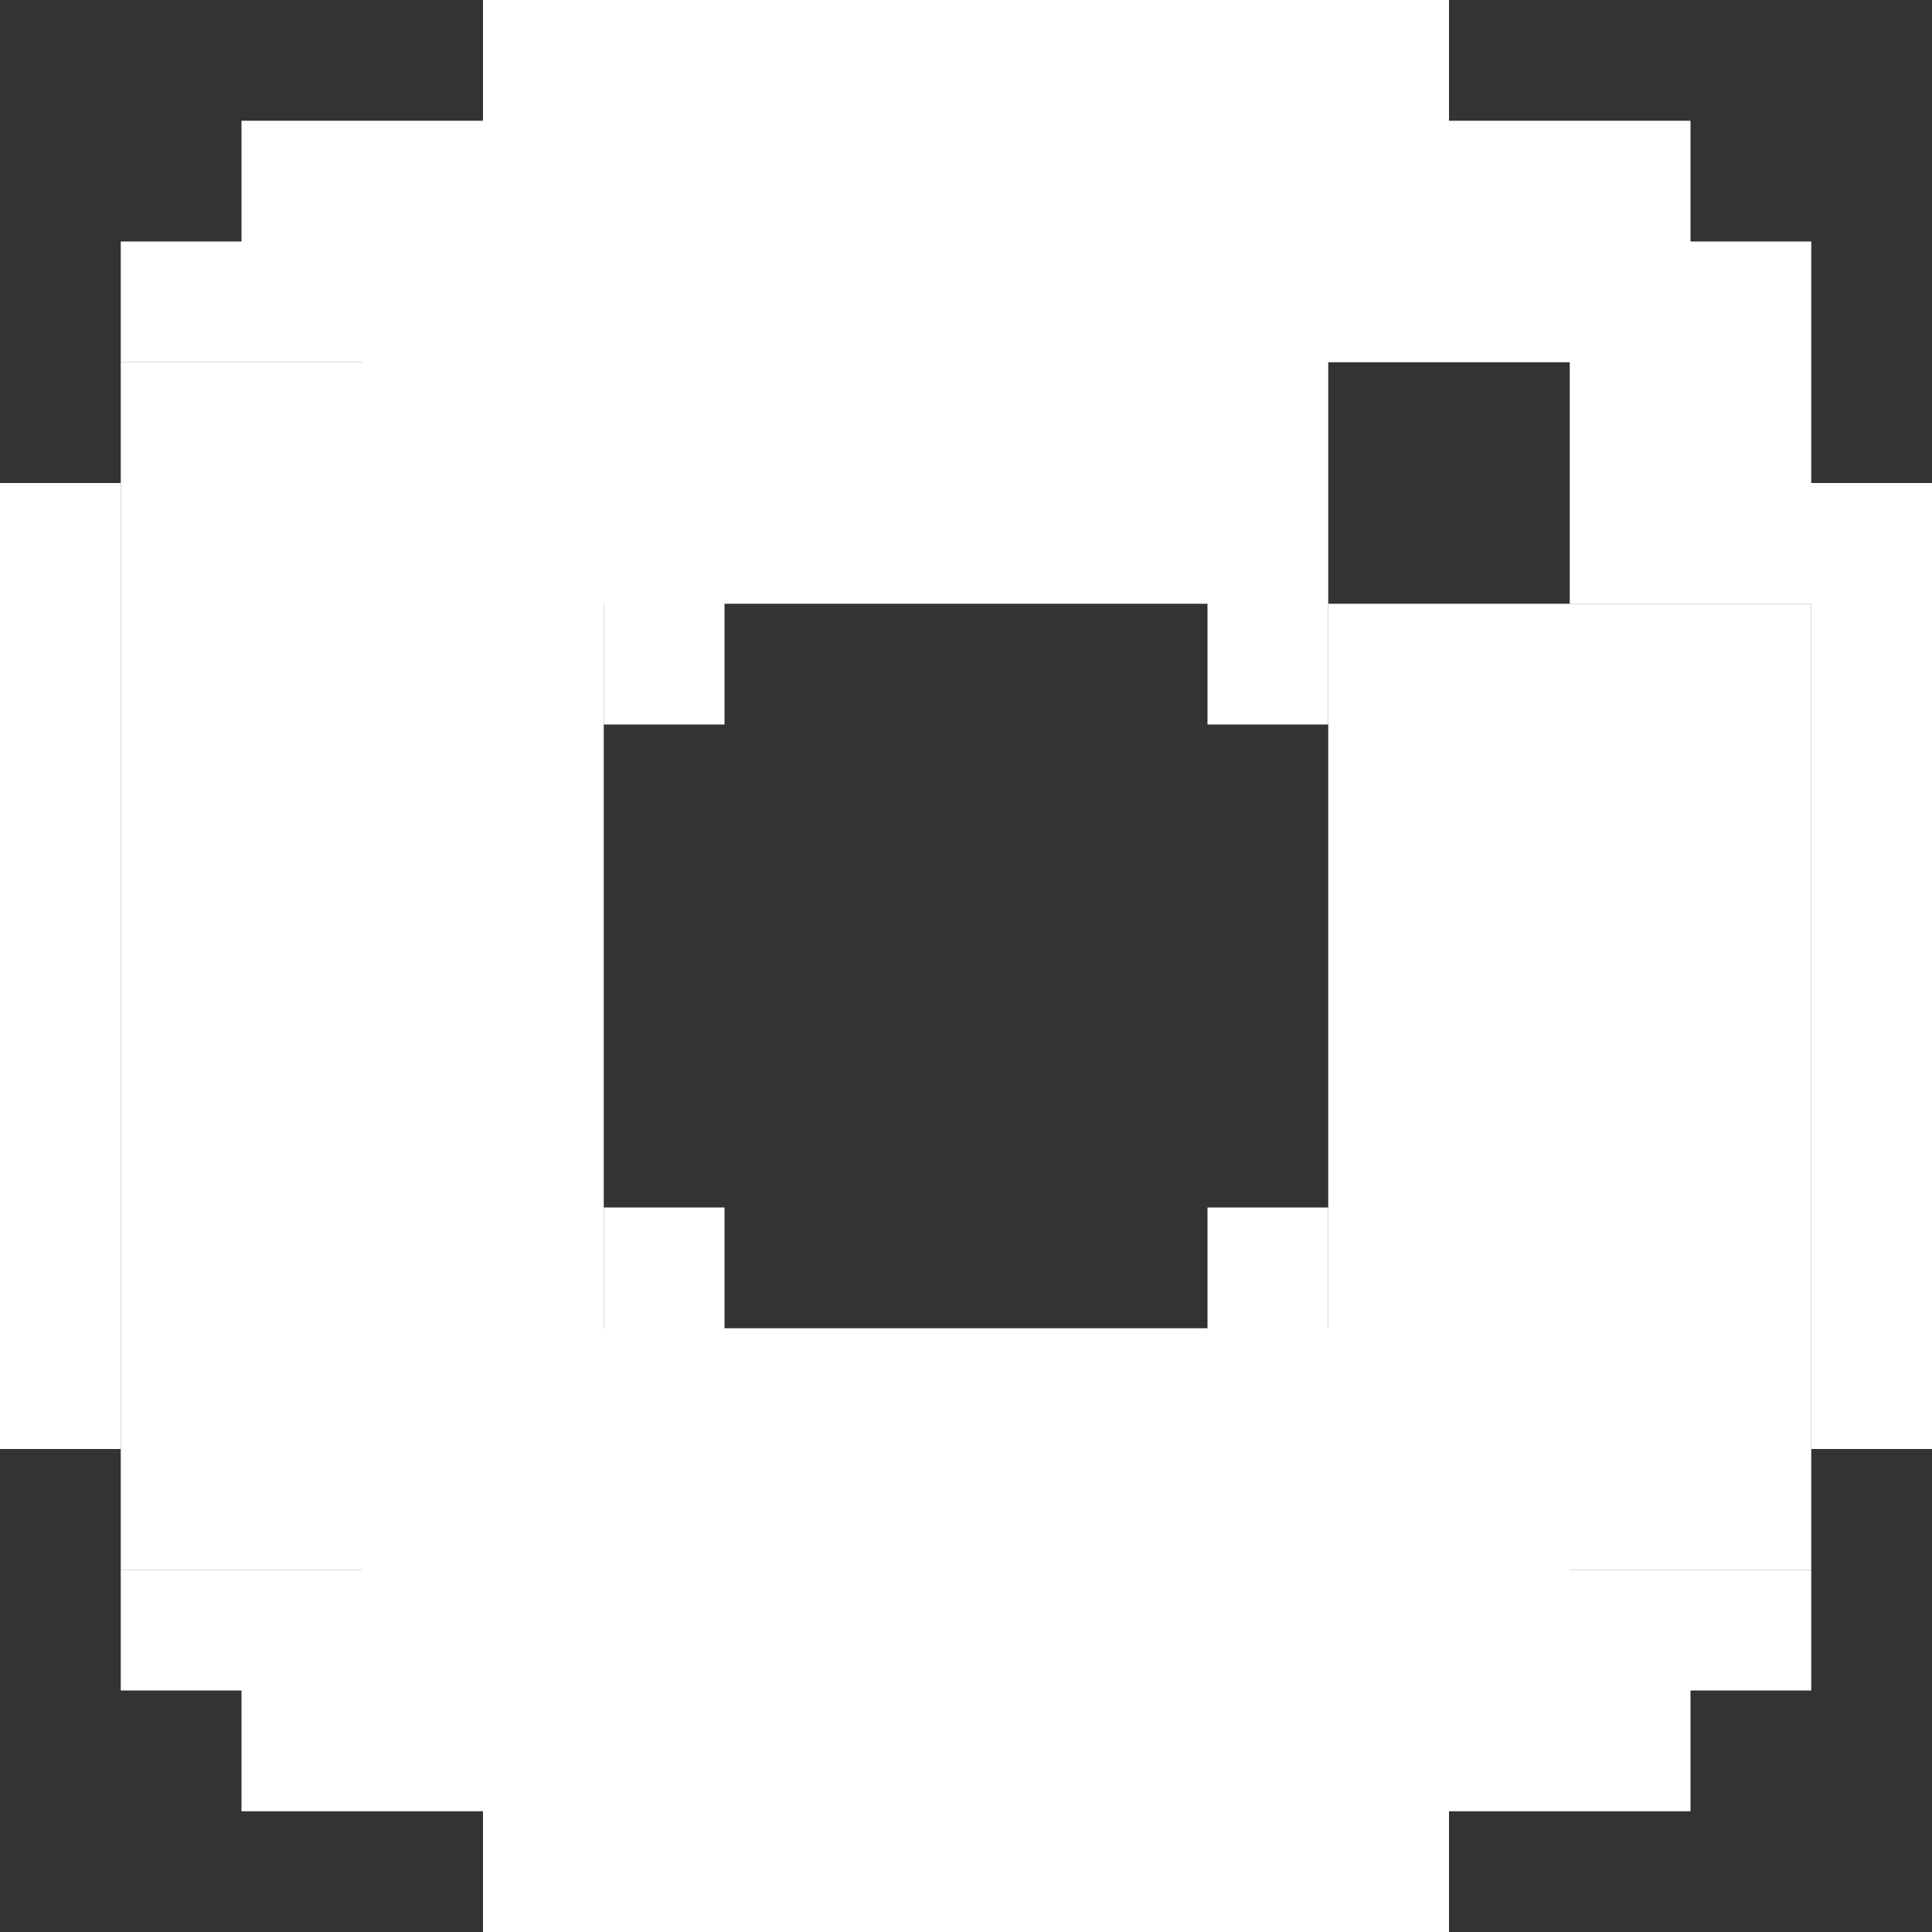
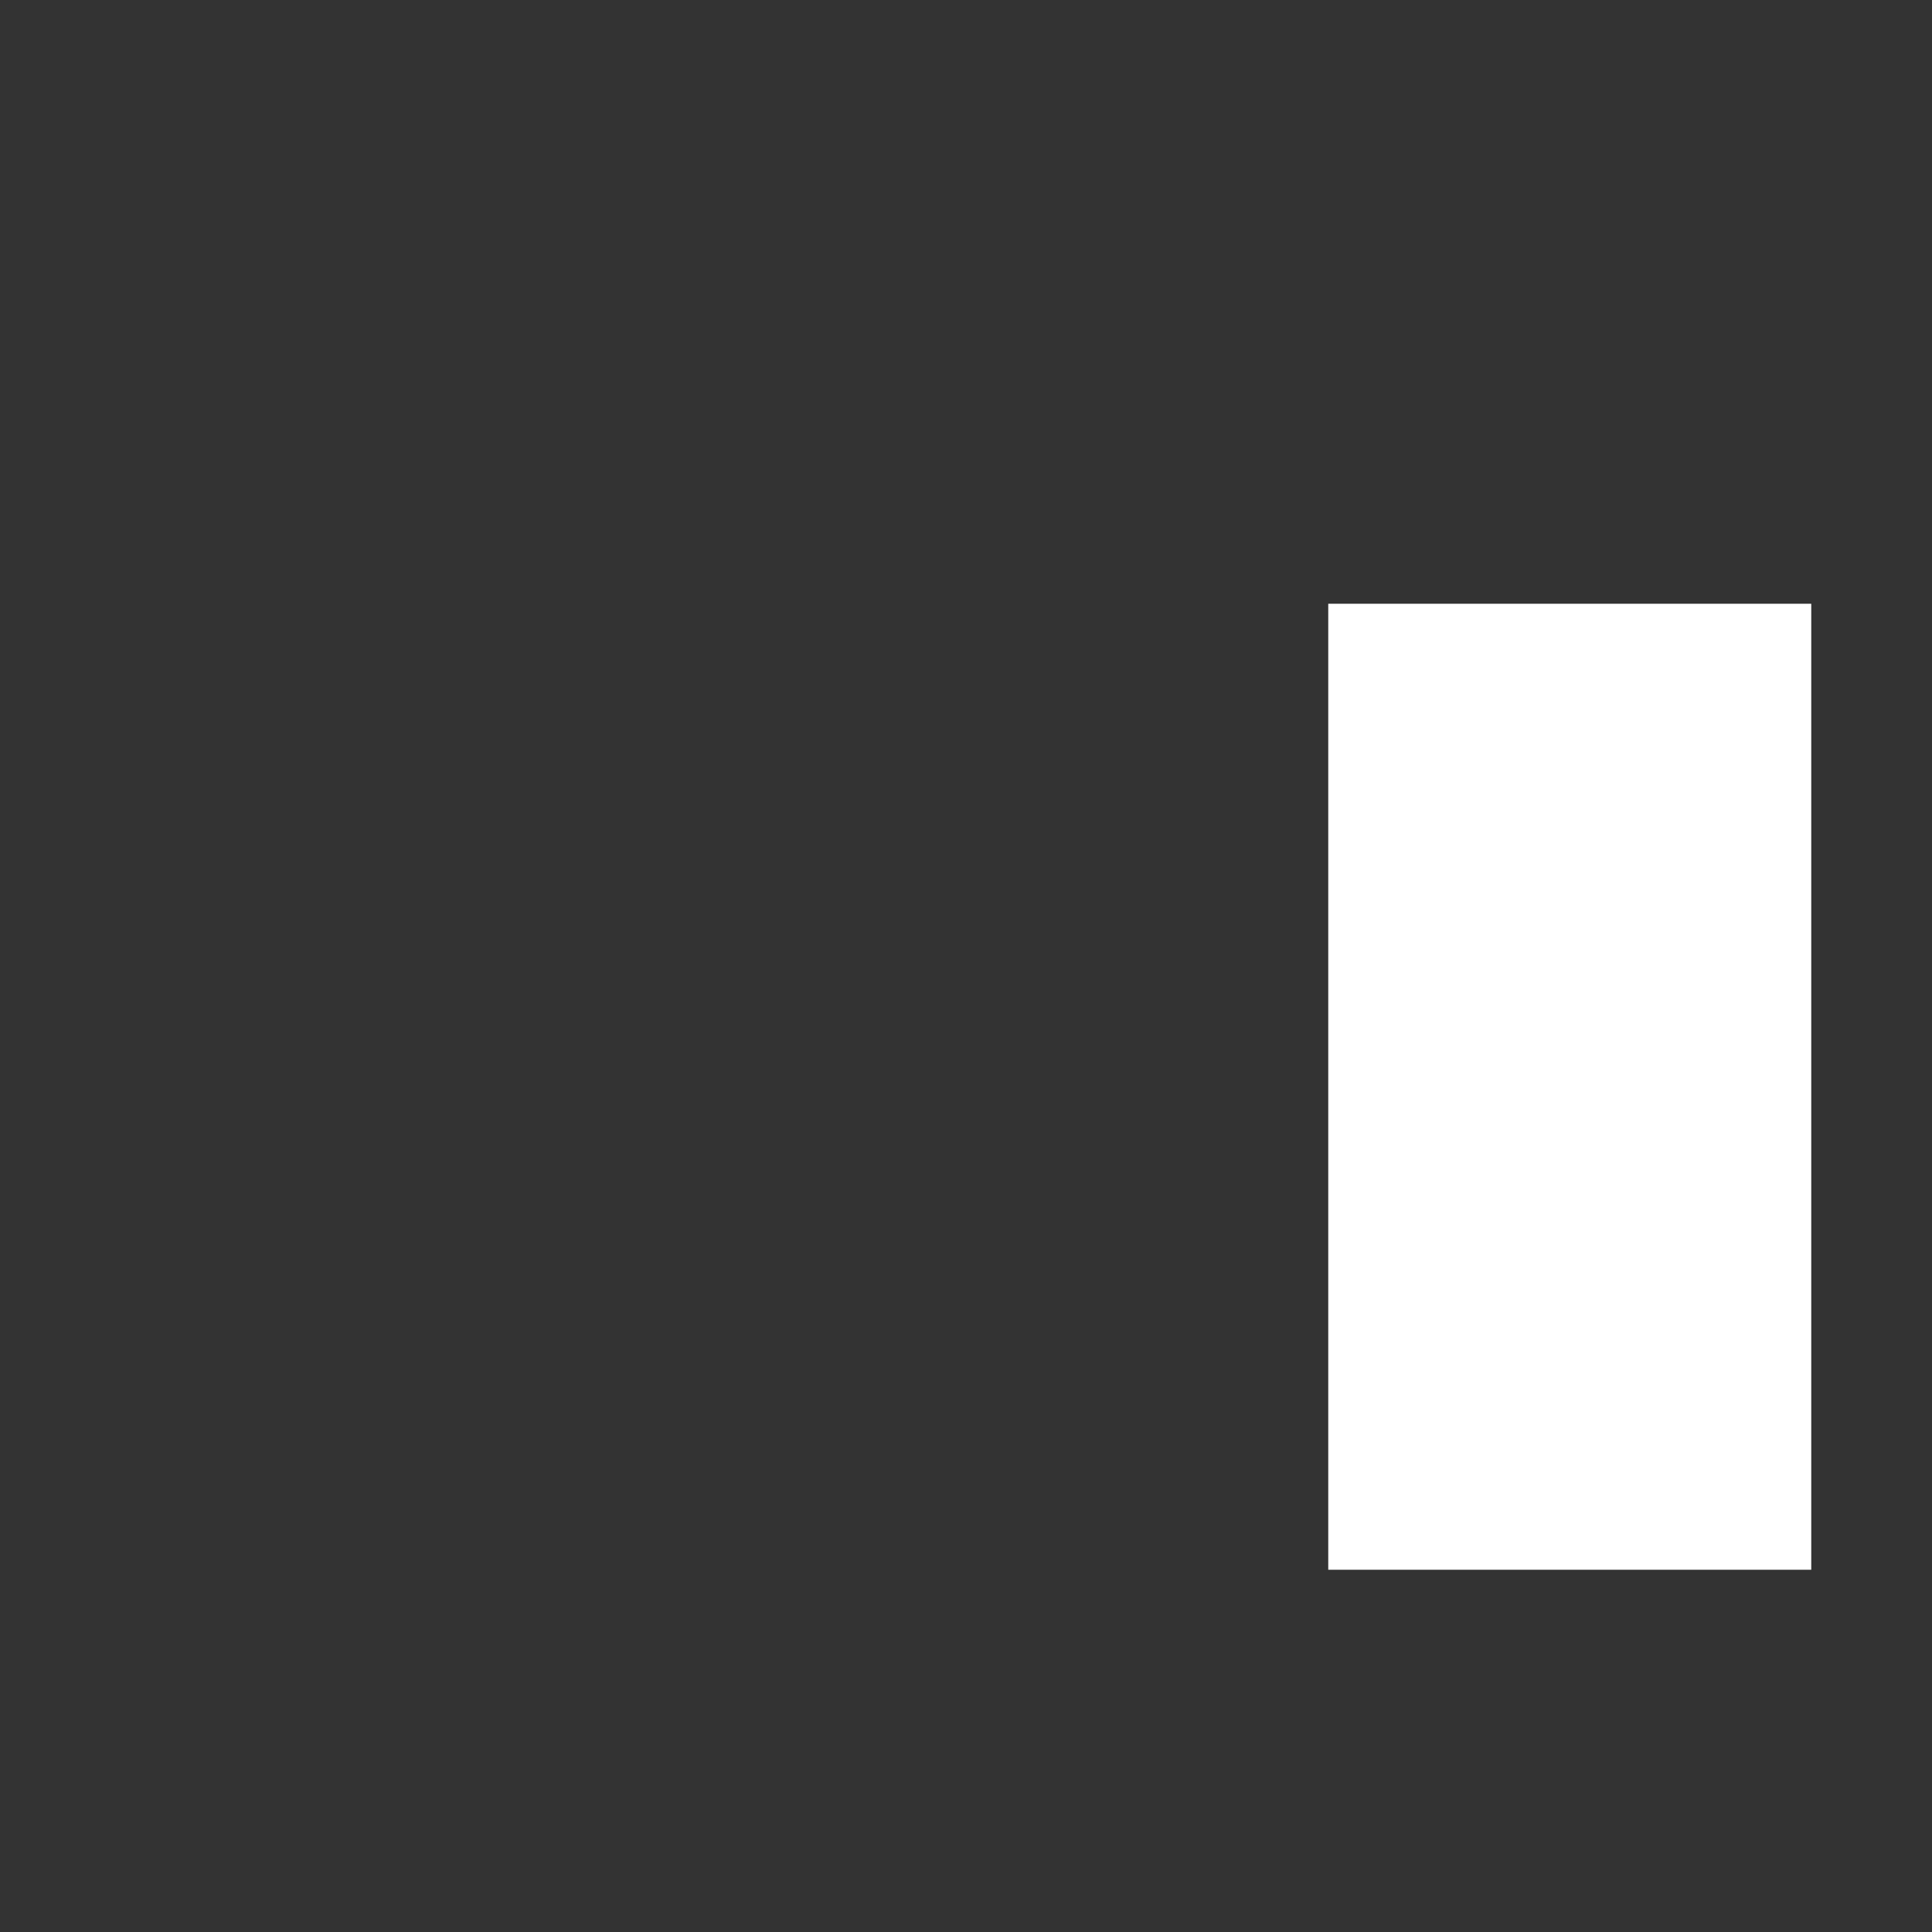
<svg xmlns="http://www.w3.org/2000/svg" width="16" height="16" fill="none">
  <rect width="100%" height="100%" fill="#333333" stroke="none" />
-   <path fill="#fff" d="M2 1h1v1H2zm12 12h1v1h-1zm0-12h-1v1h1zM2 13H1v1h1zm4-3H5v1h1zm0-5H5v1h1zM3 2H2v1h1zm0 11H2v1h1zm11 0h-1v1h1zm0-11h-1v1h1zm-1-1h-2v2h2zm2 2h-2v2h2zm-4 2h-1v1h1zm0 5h-1v1h1zM1 2h1v1H1zm12 12h1v1h-1zm2-12h-1v1h1zM3 14H2v1h1zM6 0h1v1H6zm3 0h1v1H9zM4 0h1v1H4zm3 0h1v1H7zm3 0h1v1h-1zM5 0h1v1H5zm3 0h1v1H8zm3 0h1v1h-1zM6 15h1v1H6zm3 0h1v1H9zm-5 0h1v1H4zm3 0h1v1H7zm3 0h1v1h-1zm-5 0h1v1H5zm3 0h1v1H8zm3 0h1v1h-1zm4-5V9h1v1zm0-3V6h1v1zm0 5v-1h1v1zm0-3V8h1v1zm0-3V5h1v1zm0 5v-1h1v1zm0-3V7h1v1zm0-3V4h1v1zM0 10V9h1v1zm0-3V6h1v1zm0 5v-1h1v1zm0-3V8h1v1zm0-3V5h1v1zm0 5v-1h1v1zm0-3V7h1v1zm0-3V4h1v1zm3 6h10v4H3zM3 1h8v4H3z" />
-   <path fill="#fff" d="M5 3v10H1V3zm10 2v8h-4V5z" />
+   <path fill="#fff" d="M5 3v10V3zm10 2v8h-4V5z" />
</svg>